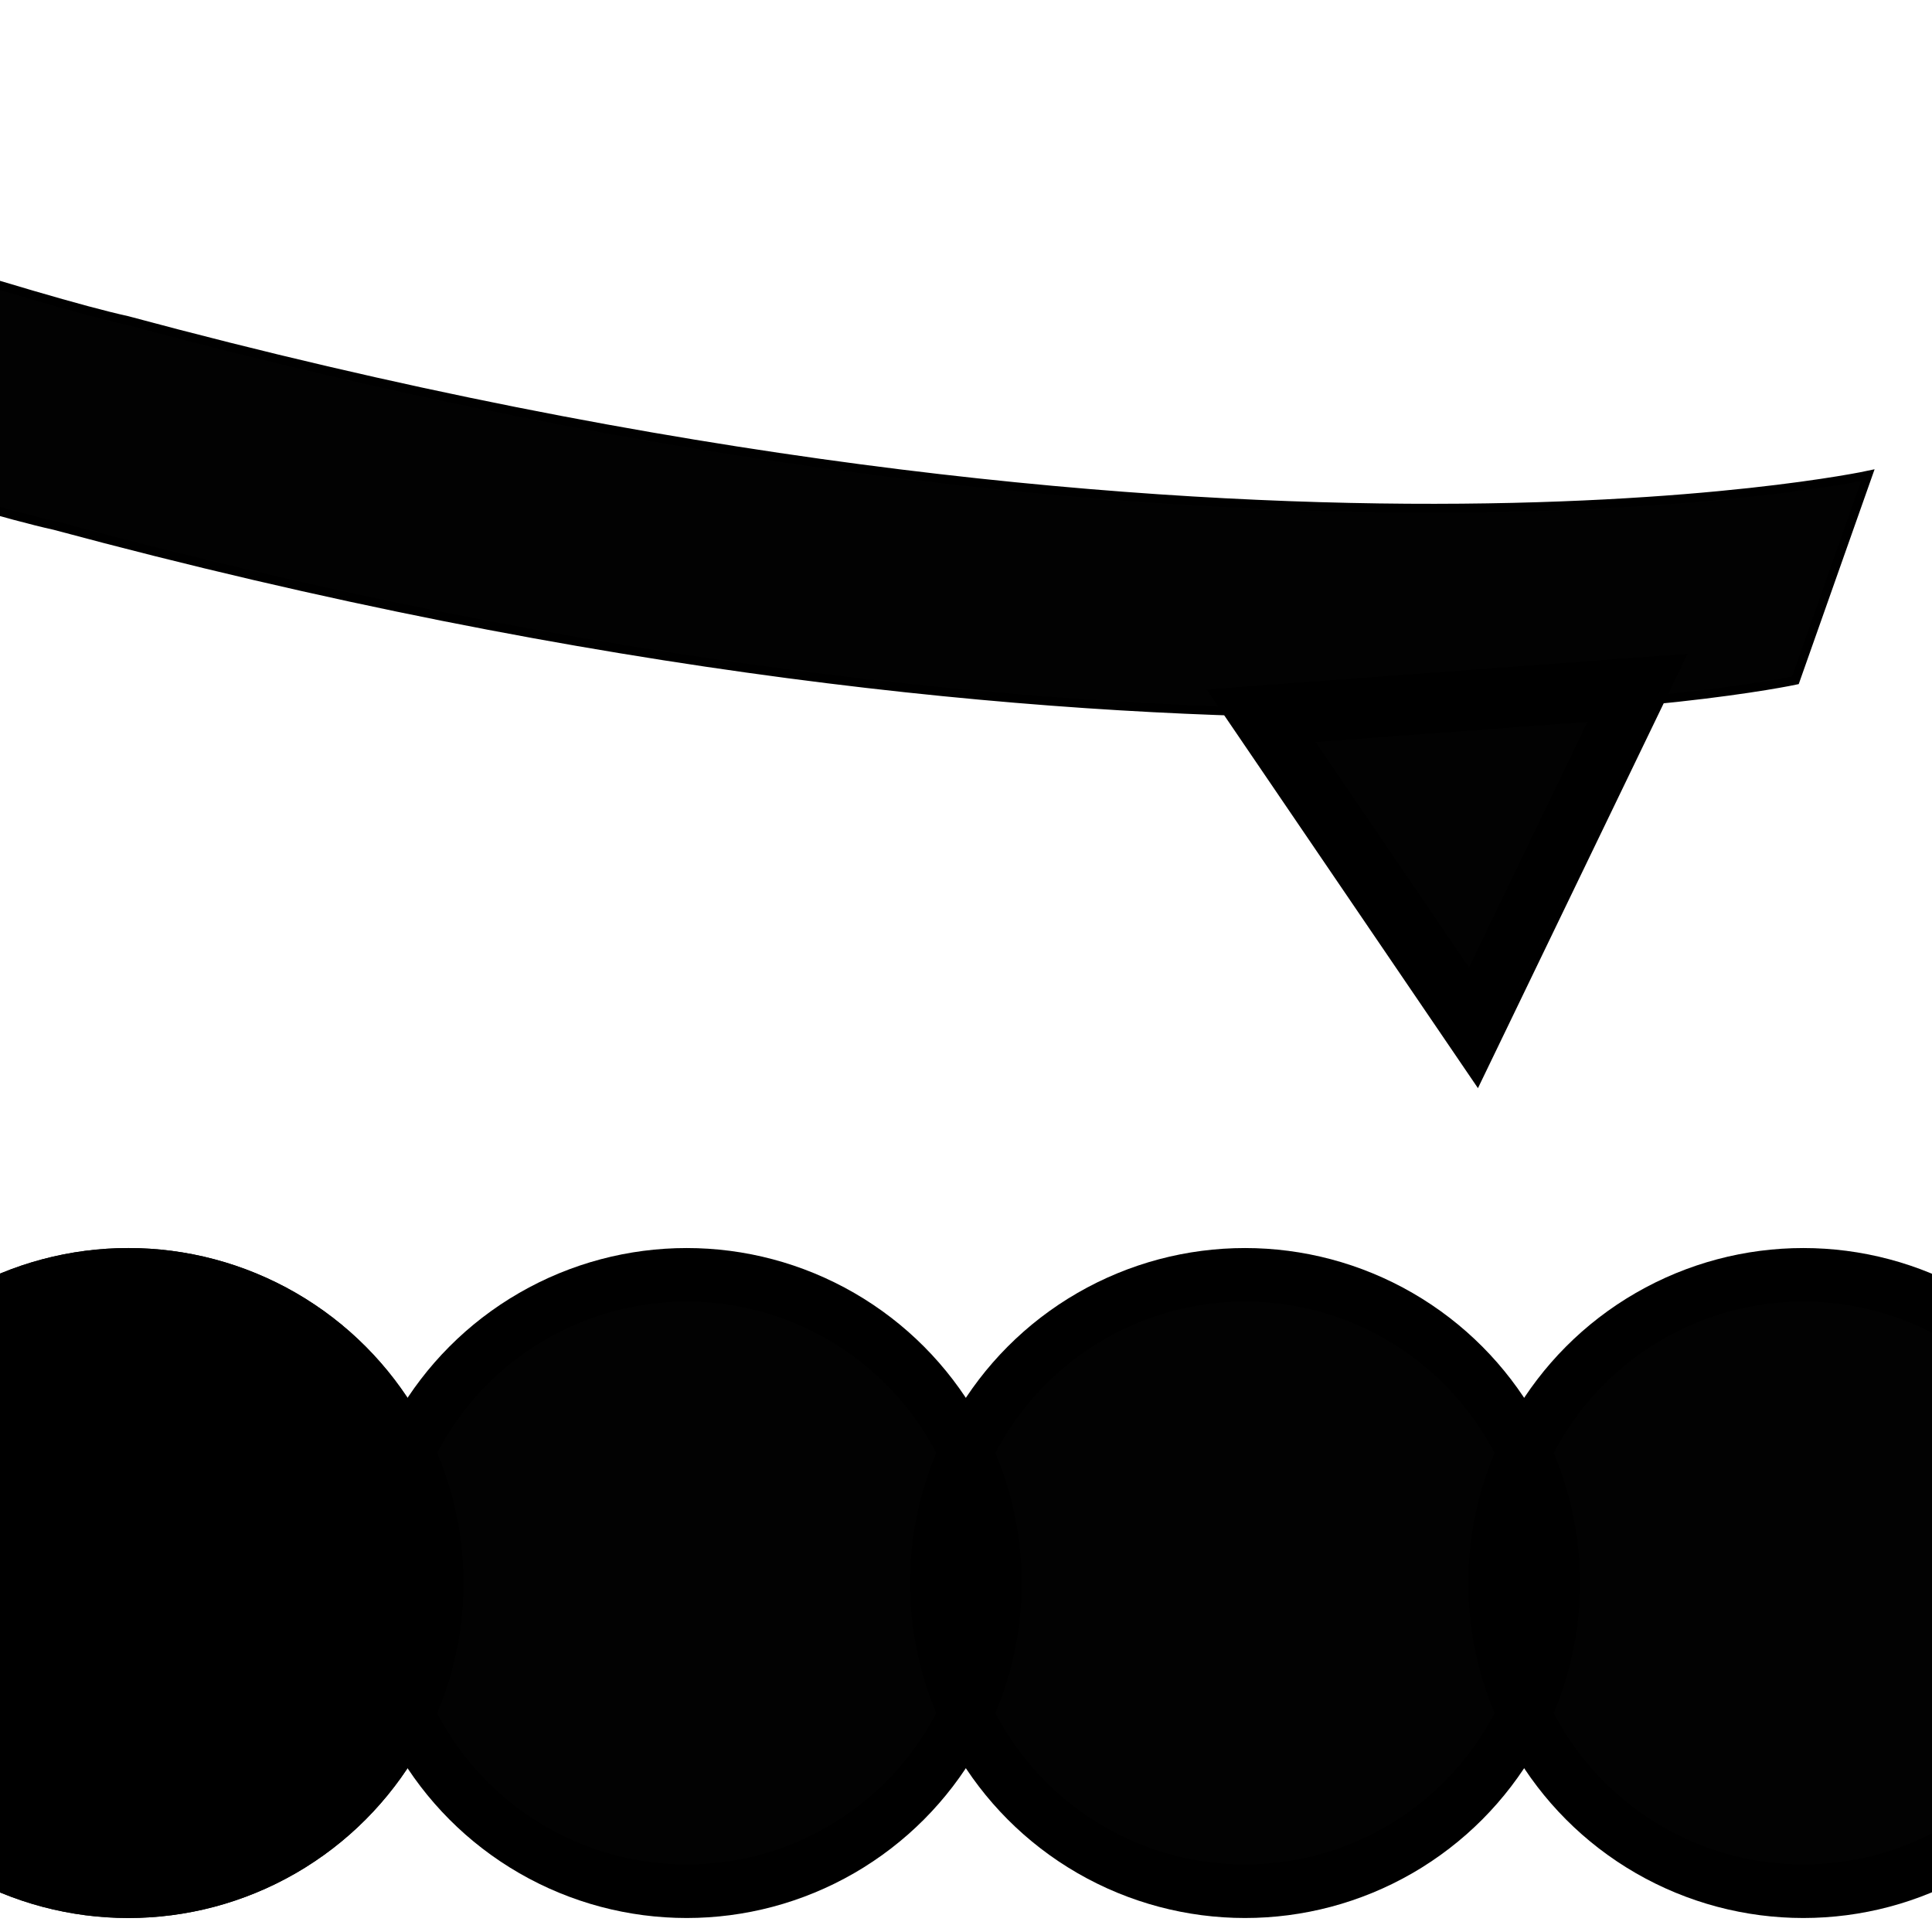
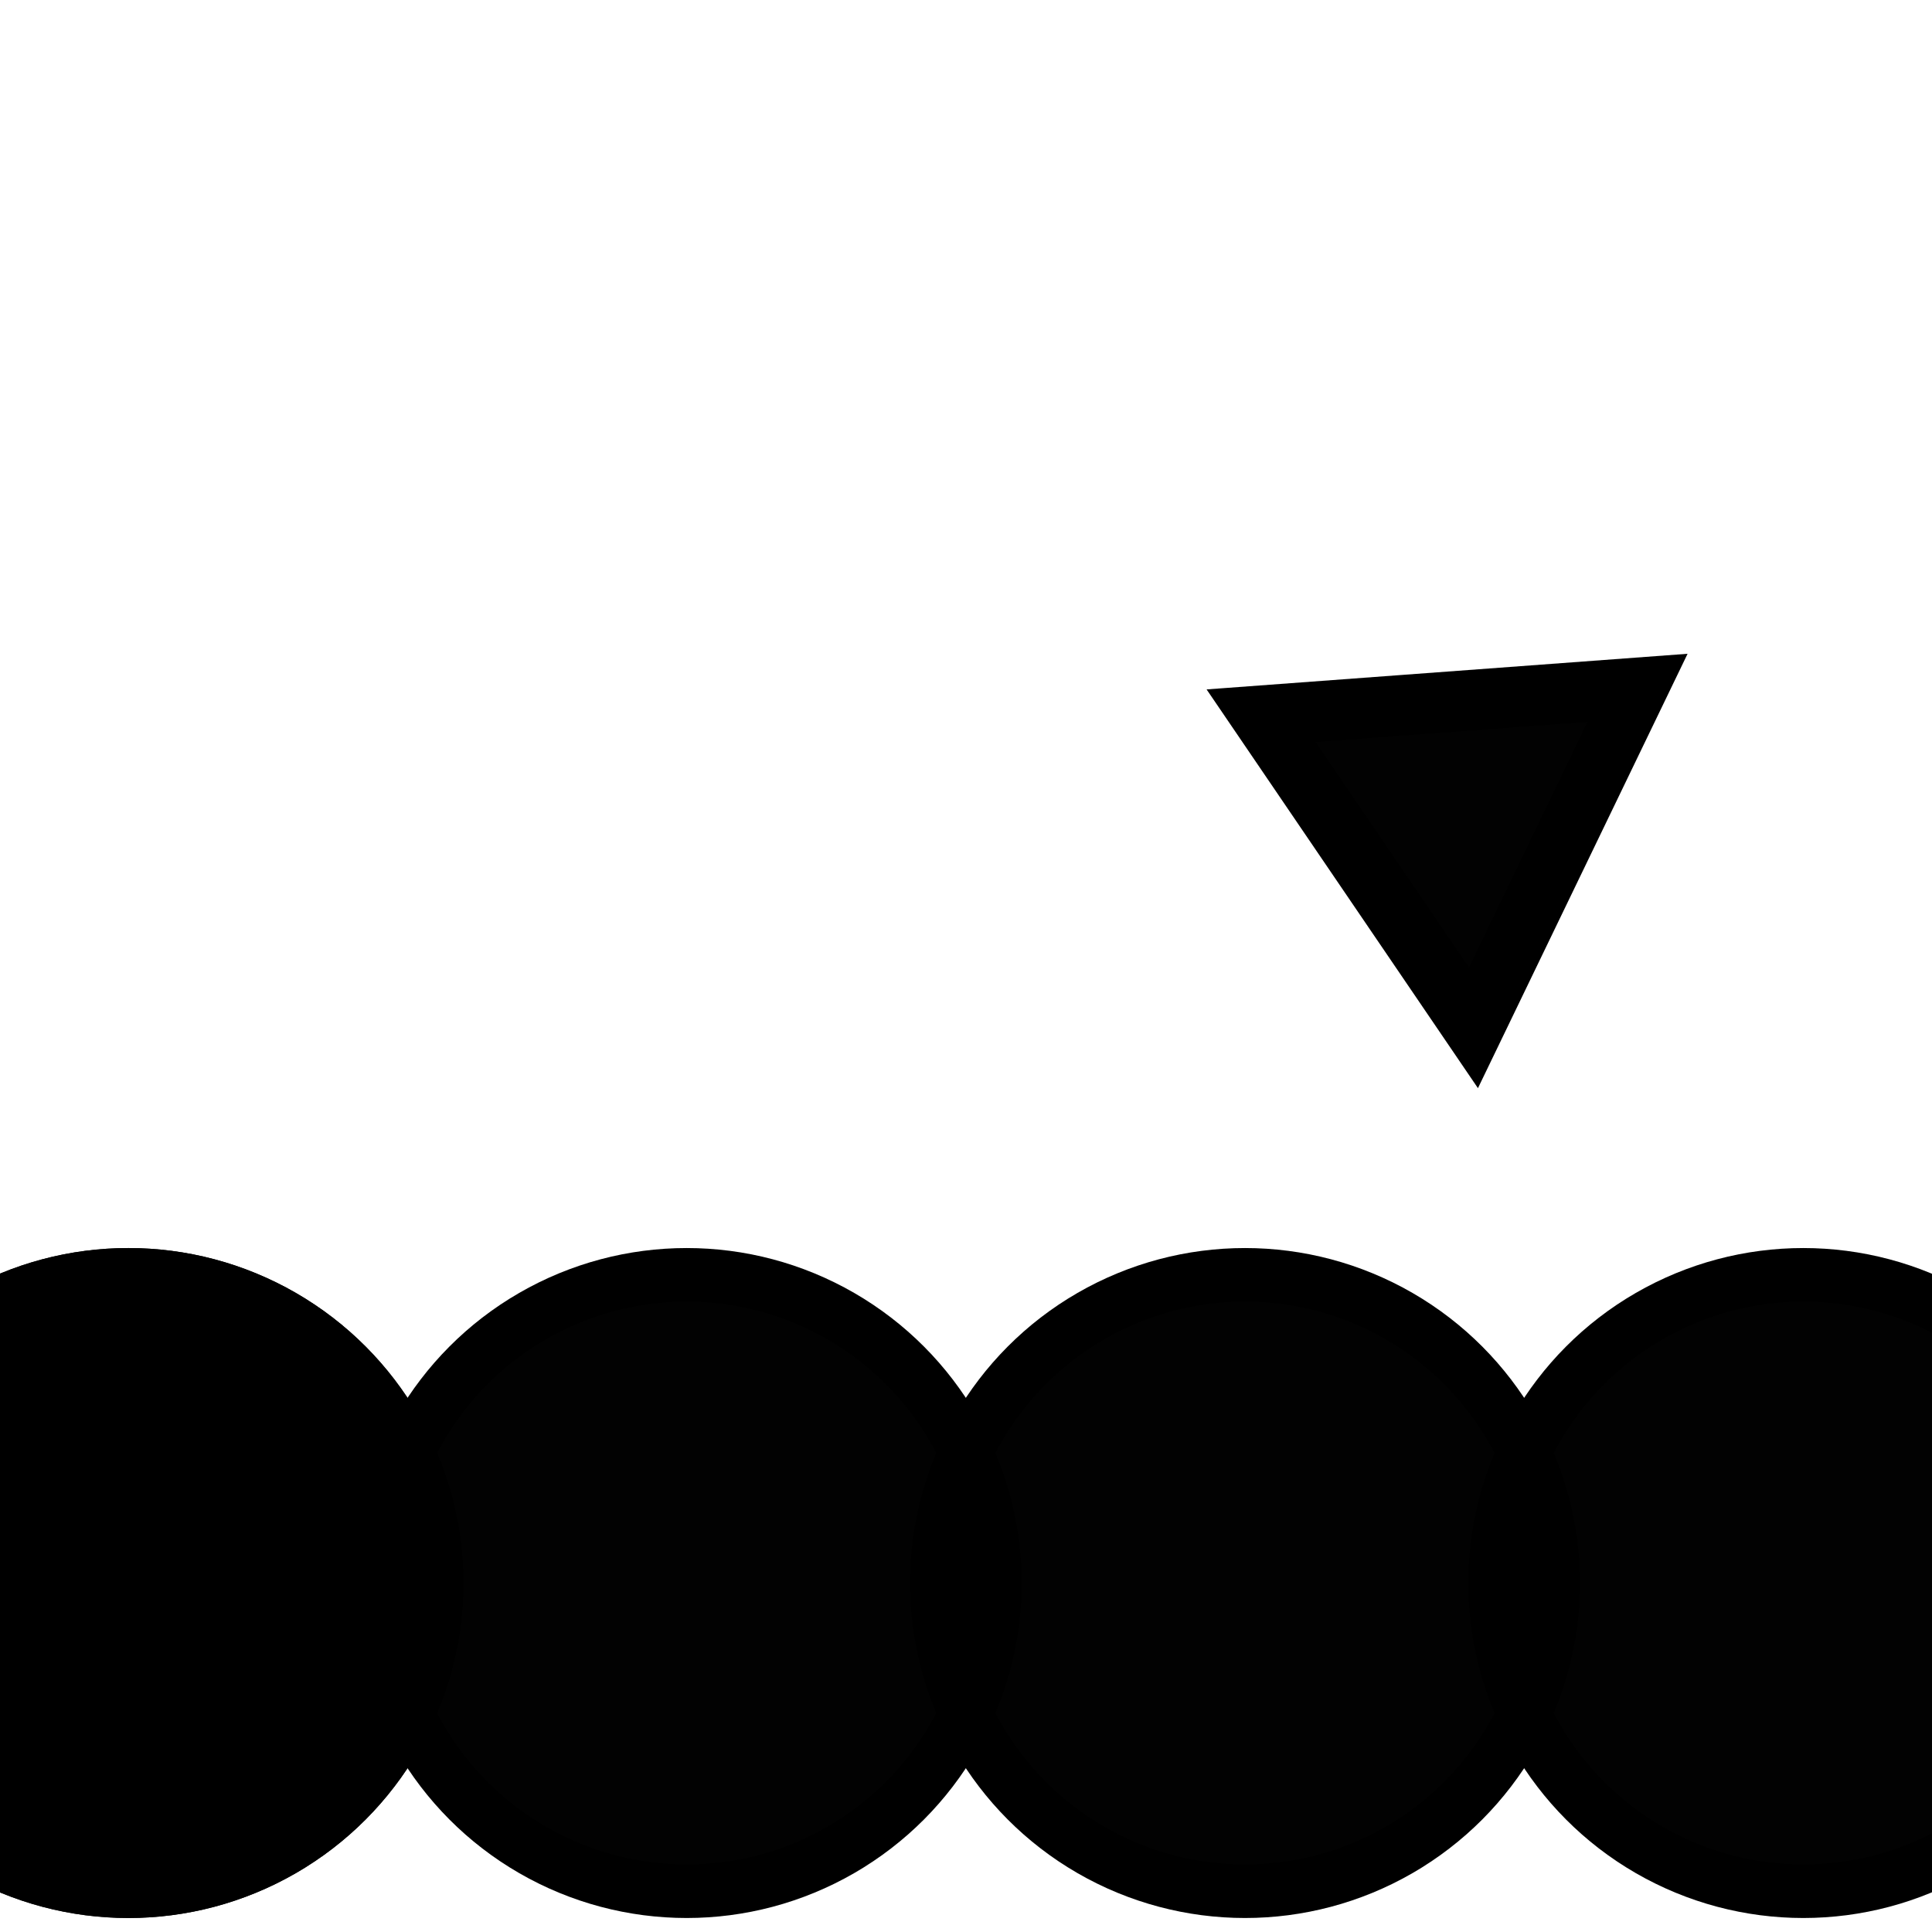
<svg xmlns="http://www.w3.org/2000/svg" xmlns:ns1="http://www.inkscape.org/namespaces/inkscape" xmlns:ns2="http://sodipodi.sourceforge.net/DTD/sodipodi-0.dtd" xmlns:xlink="http://www.w3.org/1999/xlink" width="24" height="24" viewBox="0 0 6.35 6.35" version="1.1" id="svg8" ns1:version="0.92.4 5da689c313, 2019-01-14" ns2:docname="icon.afm.svg">
  <defs id="defs2" />
  <ns2:namedview id="base" pagecolor="#ffffff" bordercolor="#666666" borderopacity="1.0" ns1:pageopacity="0.0" ns1:pageshadow="2" ns1:zoom="15.839192" ns1:cx="24.748541" ns1:cy="-15.974646" ns1:document-units="px" ns1:current-layer="layer1" showgrid="true" showguides="false" fit-margin-top="0" fit-margin-left="0" fit-margin-right="0" fit-margin-bottom="0" ns1:window-width="3000" ns1:window-height="1920" ns1:window-x="0" ns1:window-y="0" ns1:window-maximized="1" units="px">
    <ns1:grid type="xygrid" id="grid4551" originx="-10.988" originy="-203.945" />
  </ns2:namedview>
  <g ns1:label="Layer 1" ns1:groupmode="layer" id="layer1" transform="translate(-10.988,-86.705)">
-     <path id="path4553-9" style="fill:#000000;fill-opacity:0.991;stroke:#000000;stroke-width:0.029px;stroke-linecap:butt;stroke-linejoin:miter;stroke-opacity:1" d="m 16.889,88.941 c 0,0 -2.129,0.458 -5.722,-0.509 C 10.043,88.186 -0.18,84.571 -0.18,84.571 l 0.238,-0.673 c 0,0 10.223,3.614 11.347,3.86 3.593,0.967 5.722,0.509 5.722,0.509 z" ns1:connector-curvature="0" ns2:nodetypes="ccccccc" />
    <path ns2:type="star" style="opacity:1;fill:#000000;fill-opacity:0.991;stroke:#000000;stroke-width:1.837;stroke-miterlimit:4;stroke-dasharray:none;stroke-opacity:1" id="path4574" ns2:sides="3" ns2:cx="48.947914" ns2:cy="76.072914" ns2:r1="6.614583" ns2:r2="3.3072915" ns2:arg1="-1.5707963" ns2:arg2="-0.52359878" ns1:flatsided="false" ns1:rounded="0" ns1:randomized="0" d="m 48.948,69.458 2.864,4.961 2.864,4.961 -5.728,0 -5.728,-10e-7 2.864,-4.961 z" ns1:transform-center-y="0.15593755" transform="matrix(-0.108,0.008,-0.008,-0.108,21.673,97.193)" ns1:transform-center-x="0.025356805" />
    <circle ns1:tile-y0="3.2325508" ns1:tile-x0="0.061401424" r="1.013" cy="91.908" cx="11.41" id="use4597" style="opacity:1;fill:#000000;fill-opacity:0.991;stroke:#000000;stroke-width:0.176;stroke-miterlimit:4;stroke-dasharray:none;stroke-opacity:1" ns1:tile-cx="0.97887626" ns1:tile-cy="4.1500256" ns1:tile-w="1.8349497" ns1:tile-h="1.8349497" />
    <use x="0" y="0" ns1:tiled-clone-of="#use4597" xlink:href="#use4597" id="use4749" width="100%" height="100%" />
    <use x="0" y="0" ns1:tiled-clone-of="#use4597" xlink:href="#use4597" transform="translate(1.835)" id="use4751" width="100%" height="100%" />
    <use x="0" y="0" ns1:tiled-clone-of="#use4597" xlink:href="#use4597" transform="translate(3.67)" id="use4753" width="100%" height="100%" />
    <use x="0" y="0" ns1:tiled-clone-of="#use4597" xlink:href="#use4597" transform="translate(5.505)" id="use4755" width="100%" height="100%" />
  </g>
</svg>